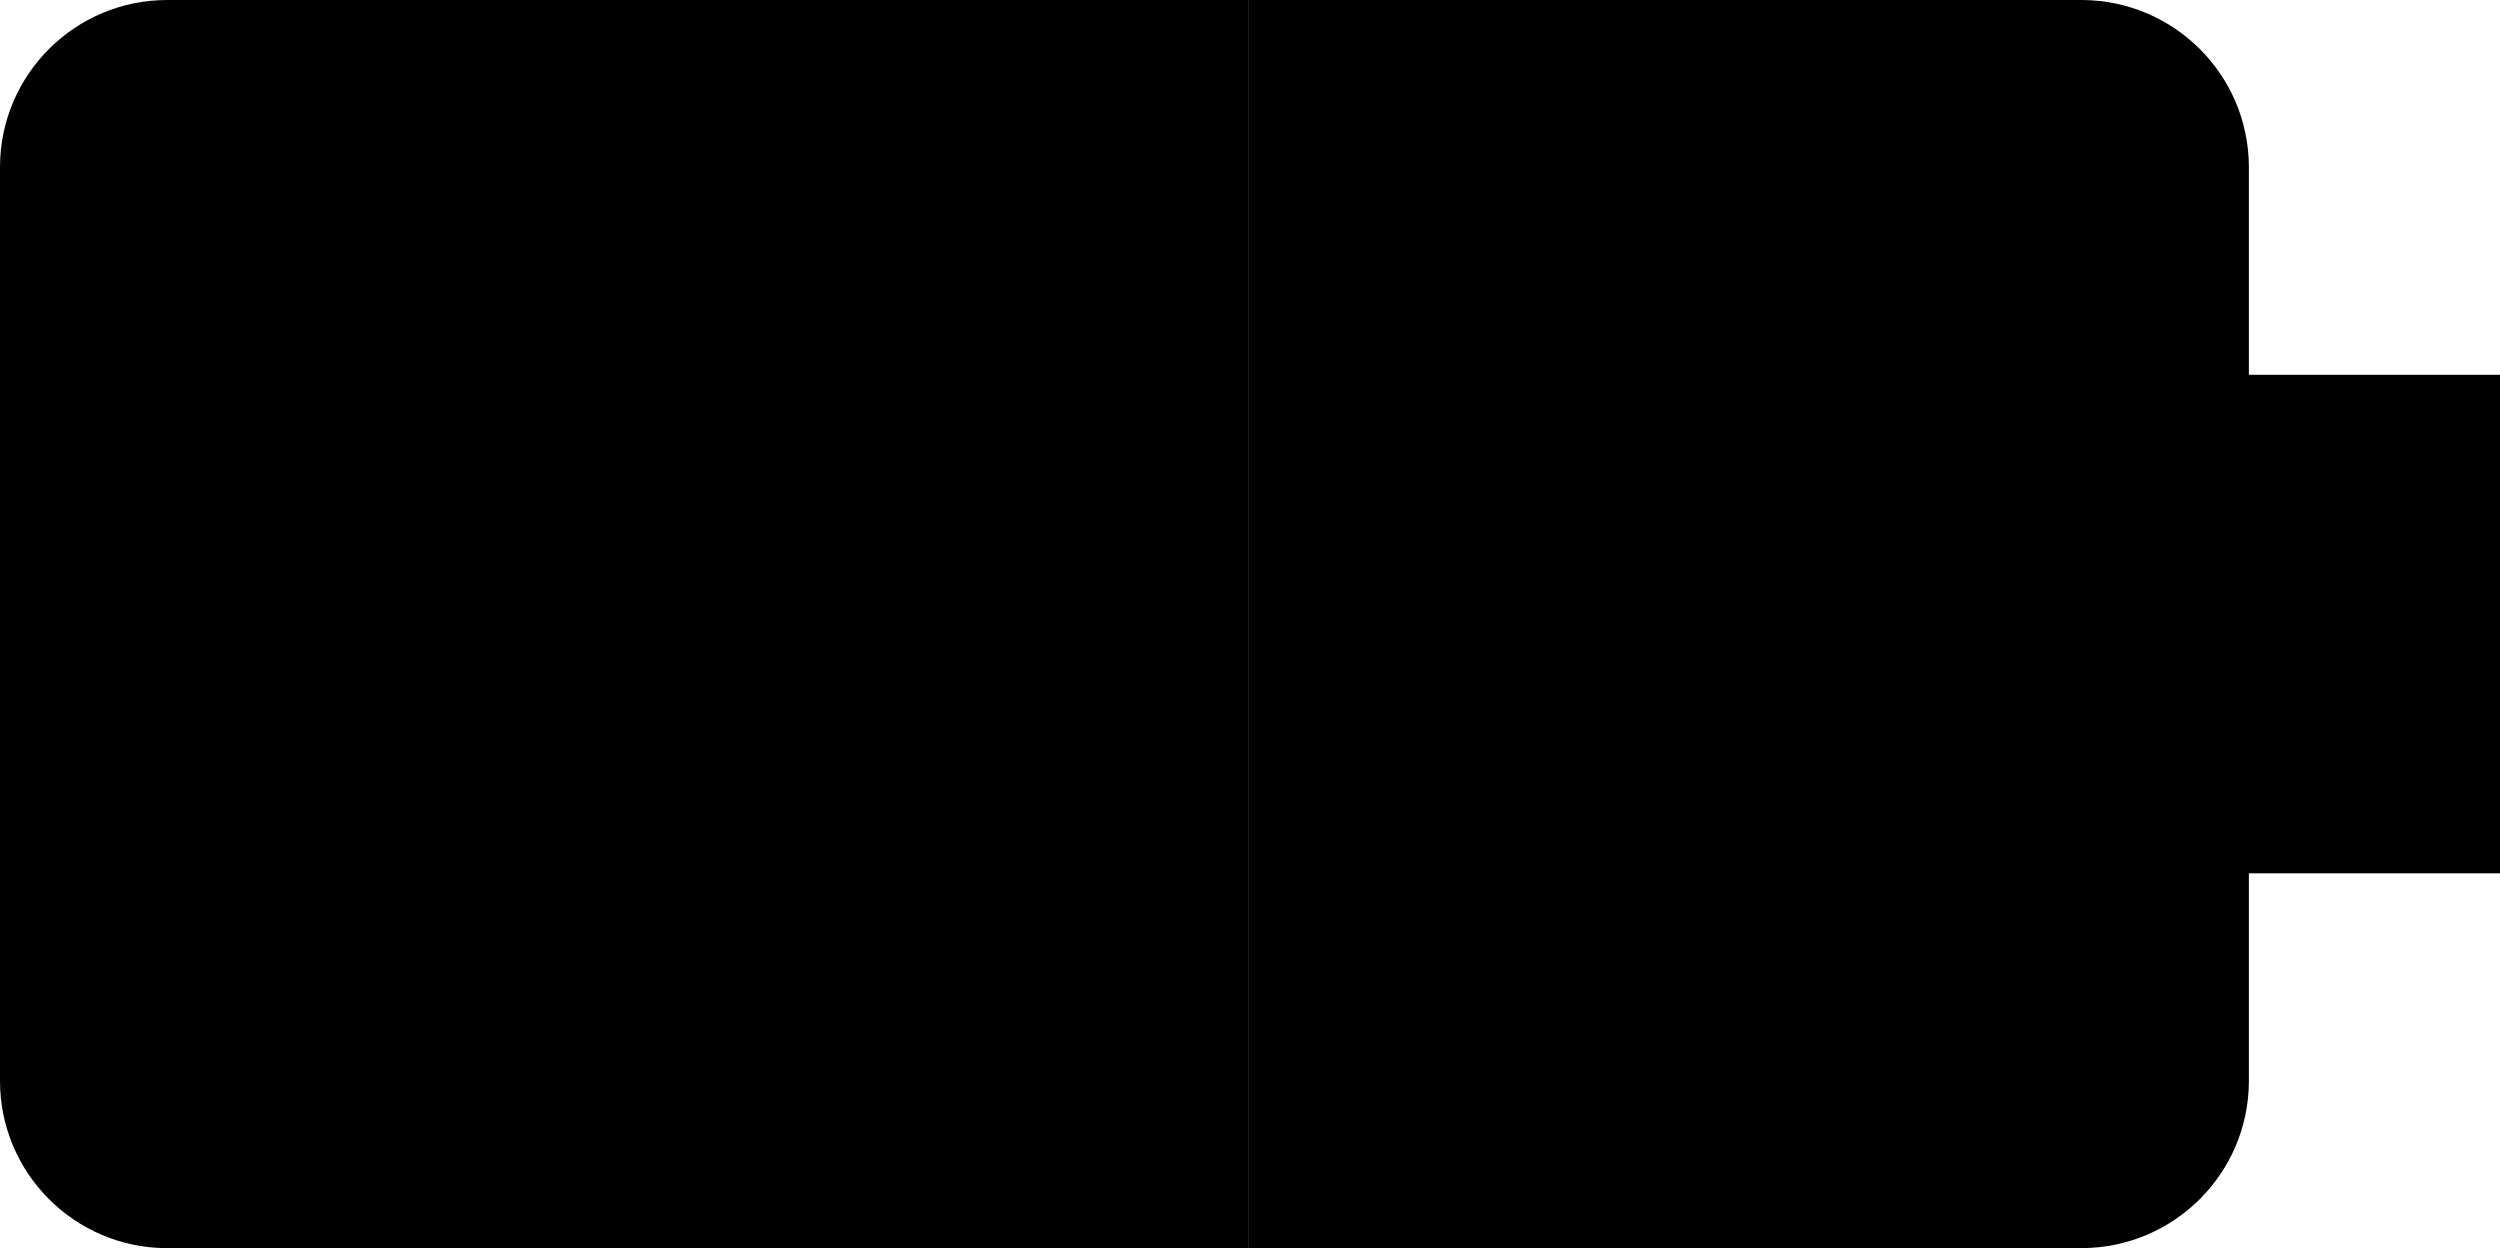
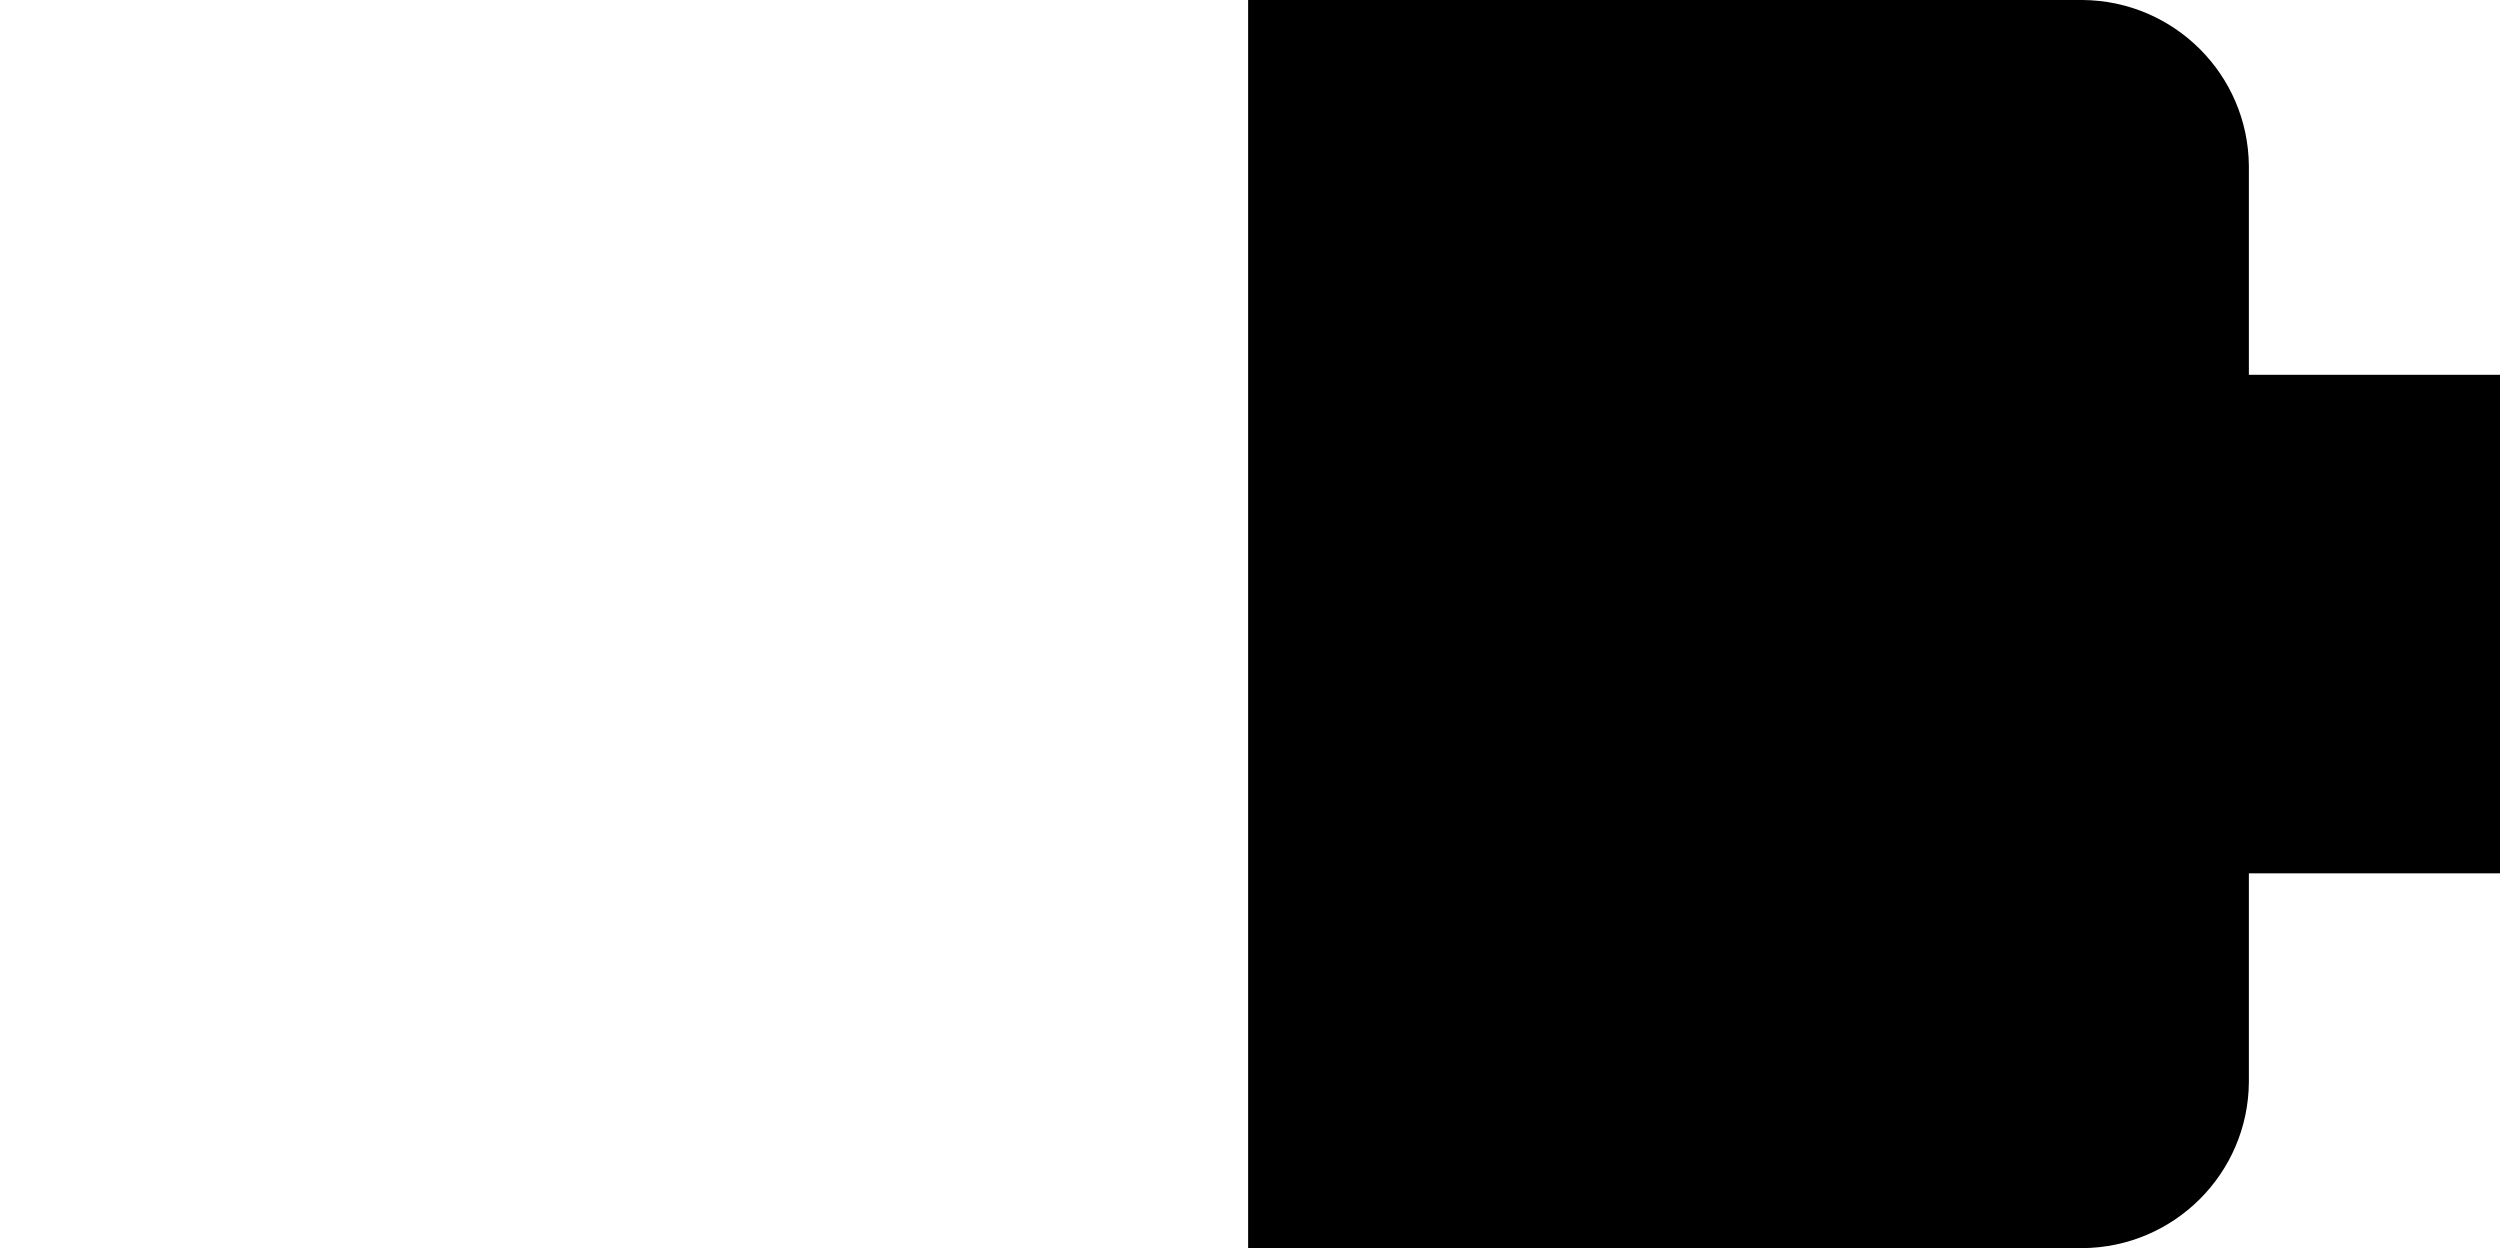
<svg xmlns="http://www.w3.org/2000/svg" id="katman_2" data-name="katman 2" viewBox="0 0 1201 599.6">
  <defs>
    <style>
      .cls-1 {
        fill: #010101;
      }
    </style>
  </defs>
  <g id="katman_1" data-name="katman 1">
    <path d="M1080.36,180.06v-100.31C1080.03,35.84,1044.44.33,1000.43,0h-400.83v599.6h400.83c44.01-.33,79.6-35.84,79.93-79.75v-100.31h120.64v-239.48h-120.64Z" />
-     <path class="cls-1" d="M599.6,0H80.35C36.21,0,.33,35.61,0,79.75v439.51c0,44.14,35.61,80.02,79.75,80.35h519.85V0Z" />
  </g>
</svg>